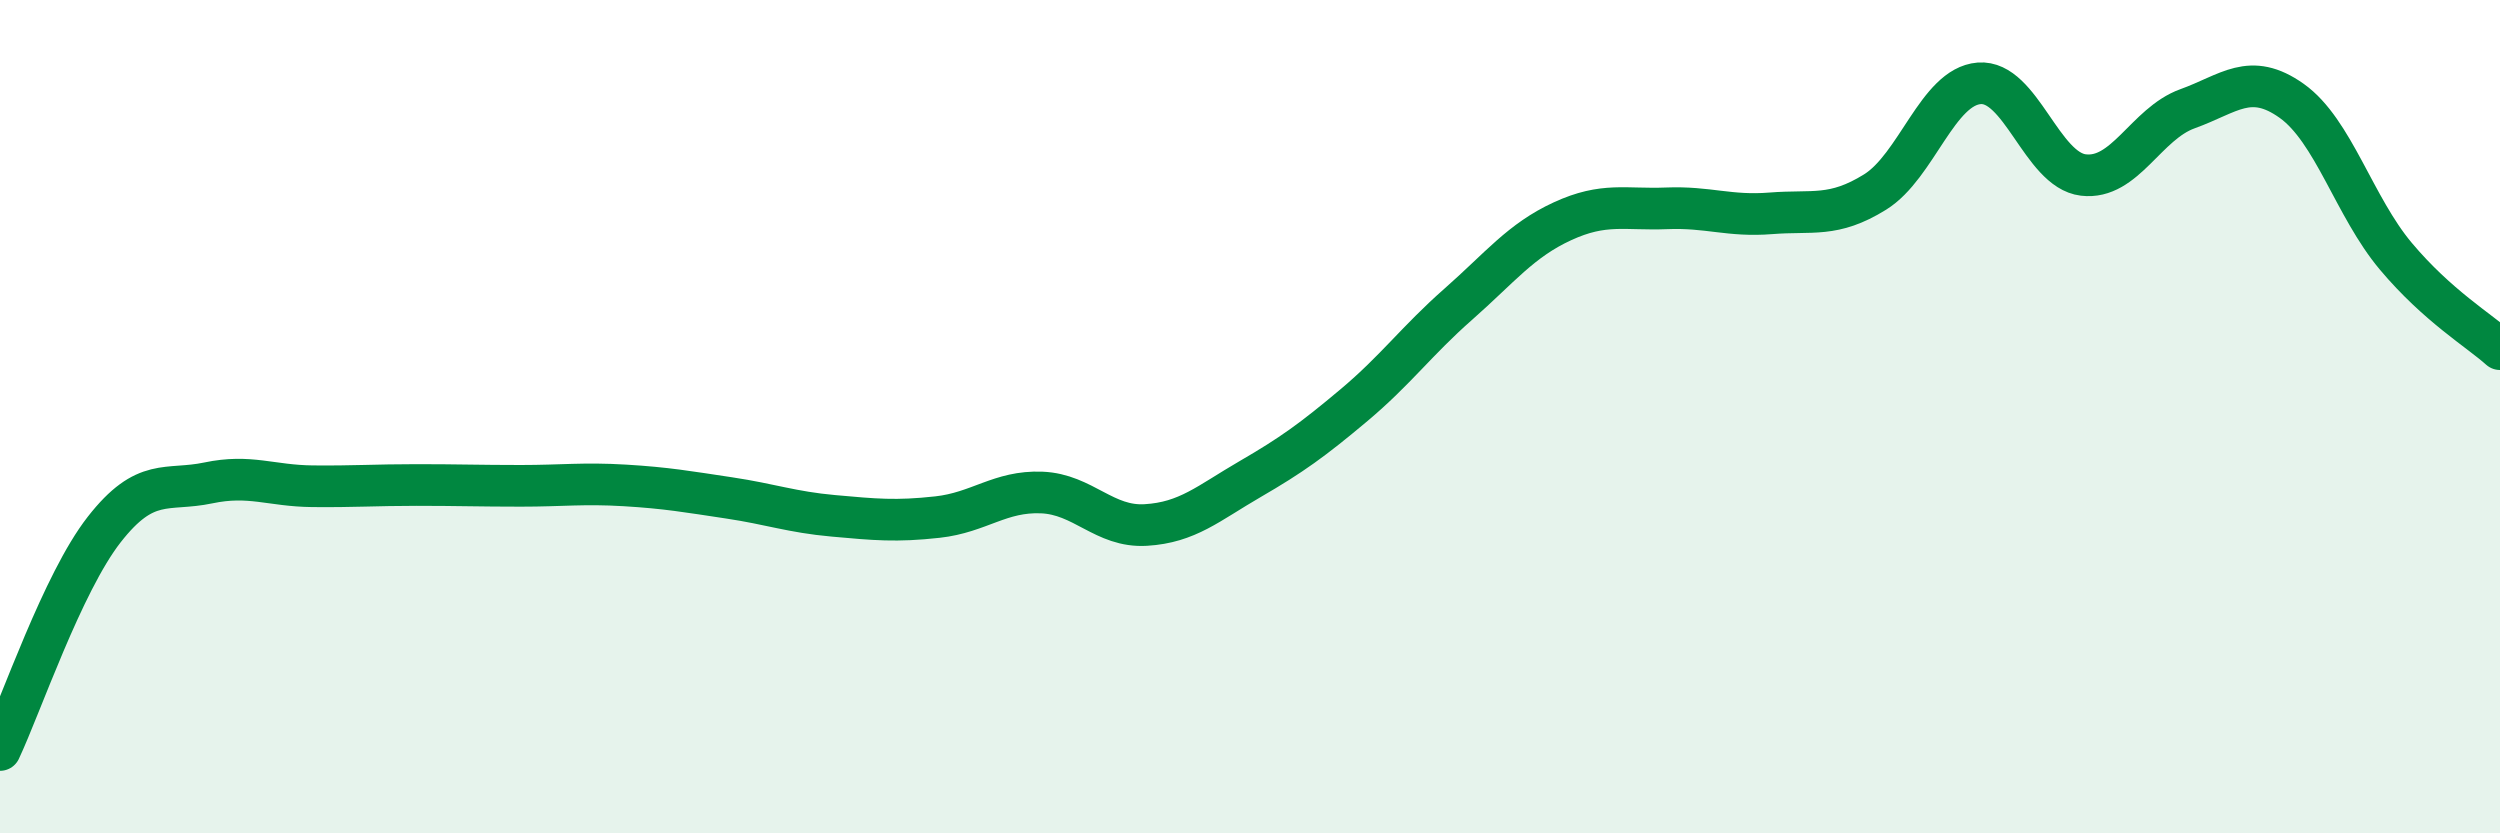
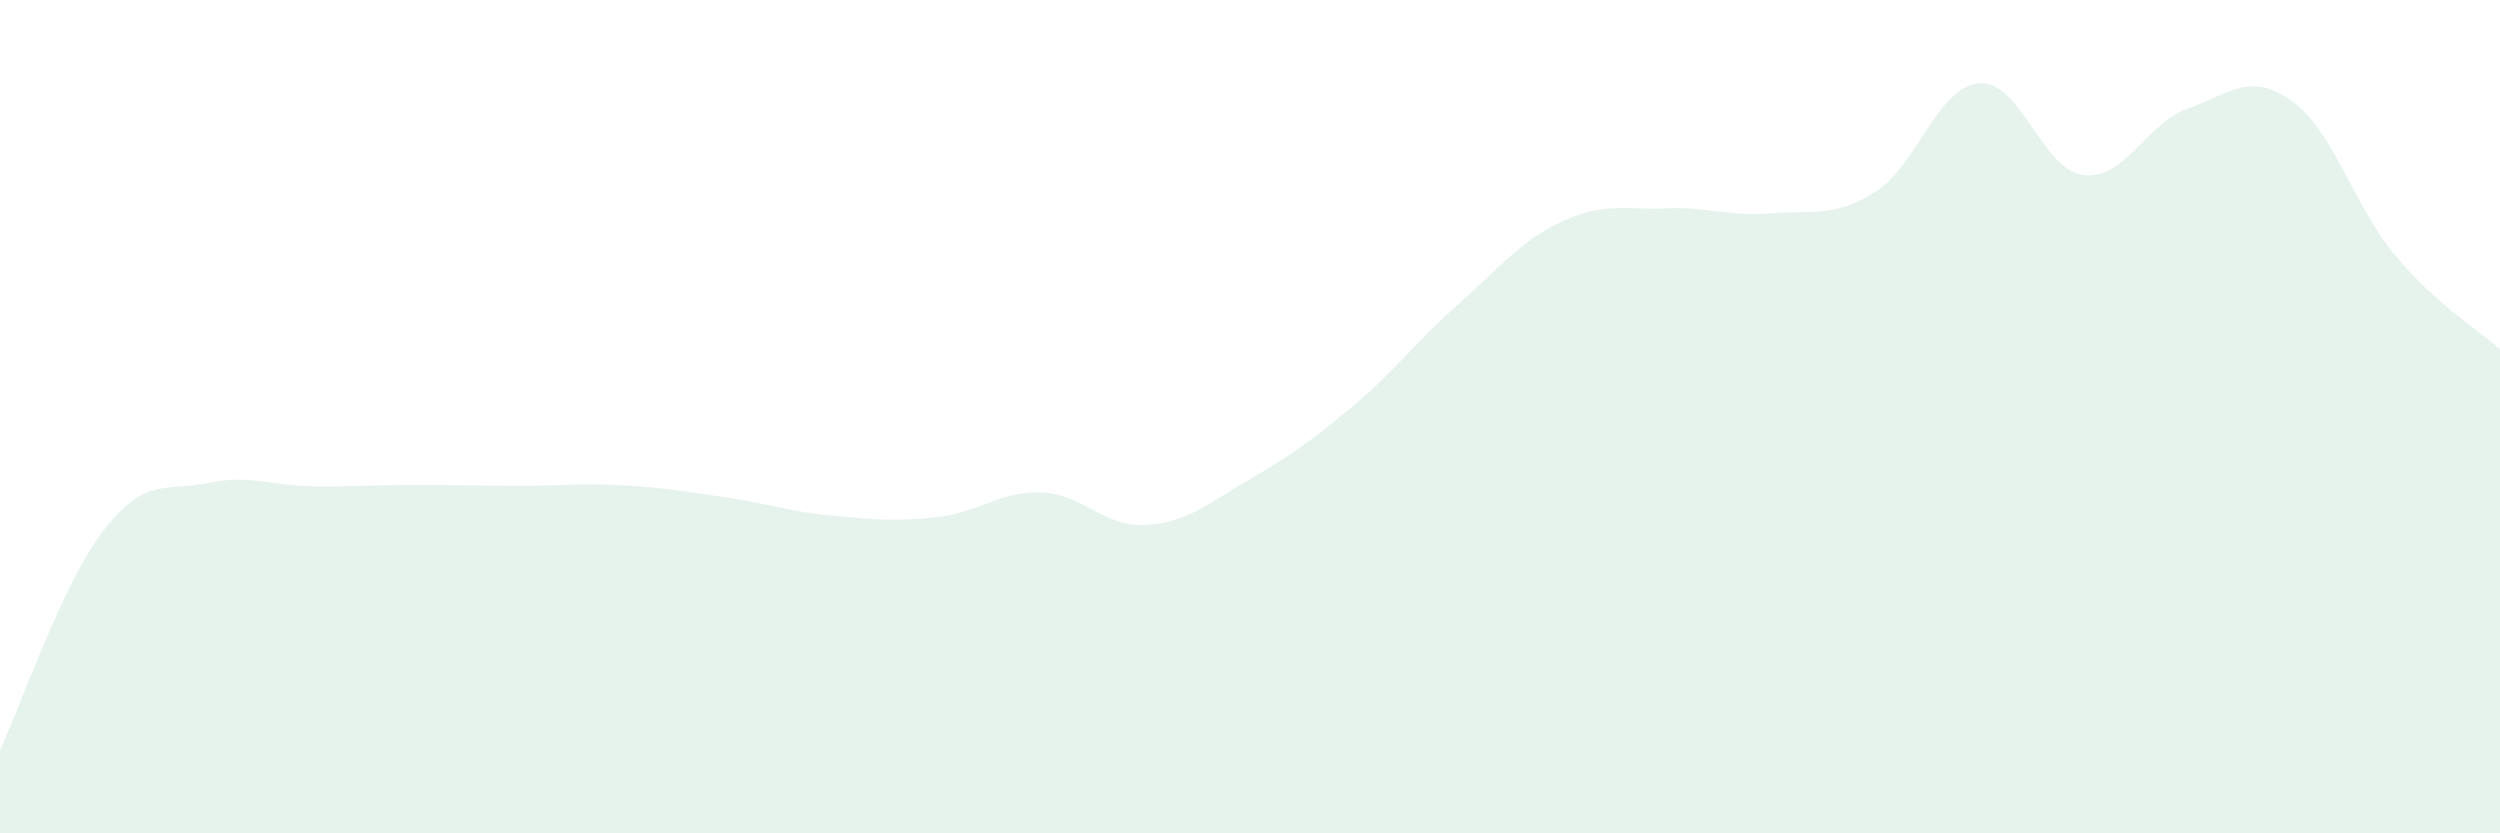
<svg xmlns="http://www.w3.org/2000/svg" width="60" height="20" viewBox="0 0 60 20">
  <path d="M 0,18 C 0.5,16.94 1.5,13.99 2.5,12.71 C 3.5,11.43 4,11.8 5,11.59 C 6,11.38 6.5,11.66 7.5,11.67 C 8.5,11.68 9,11.64 10,11.64 C 11,11.64 11.5,11.66 12.5,11.66 C 13.5,11.66 14,11.59 15,11.65 C 16,11.71 16.5,11.8 17.5,11.95 C 18.5,12.1 19,12.29 20,12.38 C 21,12.47 21.5,12.52 22.5,12.41 C 23.5,12.3 24,11.78 25,11.82 C 26,11.86 26.5,12.66 27.5,12.6 C 28.5,12.54 29,12.08 30,11.5 C 31,10.92 31.5,10.56 32.5,9.72 C 33.5,8.88 34,8.18 35,7.3 C 36,6.42 36.5,5.77 37.5,5.31 C 38.5,4.85 39,5.04 40,5 C 41,4.96 41.5,5.2 42.5,5.12 C 43.5,5.04 44,5.23 45,4.61 C 46,3.99 46.5,2.08 47.5,2 C 48.5,1.92 49,4.08 50,4.2 C 51,4.32 51.5,2.97 52.5,2.61 C 53.5,2.25 54,1.71 55,2.42 C 56,3.13 56.5,4.96 57.5,6.15 C 58.5,7.34 59.5,7.93 60,8.38L60 20L0 20Z" fill="#008740" opacity="0.1" stroke-linecap="round" stroke-linejoin="round" />
-   <path d="M 0,18 C 0.5,16.94 1.5,13.99 2.5,12.71 C 3.5,11.43 4,11.8 5,11.59 C 6,11.38 6.5,11.66 7.5,11.67 C 8.5,11.68 9,11.64 10,11.64 C 11,11.64 11.5,11.66 12.5,11.66 C 13.5,11.66 14,11.59 15,11.65 C 16,11.71 16.5,11.8 17.5,11.95 C 18.5,12.1 19,12.29 20,12.38 C 21,12.47 21.5,12.52 22.5,12.41 C 23.5,12.3 24,11.78 25,11.82 C 26,11.86 26.5,12.66 27.5,12.6 C 28.5,12.54 29,12.08 30,11.5 C 31,10.92 31.5,10.56 32.5,9.72 C 33.5,8.88 34,8.18 35,7.3 C 36,6.42 36.5,5.77 37.5,5.31 C 38.5,4.85 39,5.04 40,5 C 41,4.96 41.5,5.2 42.5,5.12 C 43.5,5.04 44,5.23 45,4.61 C 46,3.99 46.5,2.08 47.5,2 C 48.5,1.92 49,4.08 50,4.2 C 51,4.32 51.5,2.97 52.5,2.61 C 53.5,2.25 54,1.71 55,2.42 C 56,3.13 56.5,4.96 57.5,6.15 C 58.5,7.34 59.5,7.93 60,8.38" stroke="#008740" stroke-width="1" fill="none" stroke-linecap="round" stroke-linejoin="round" />
</svg>